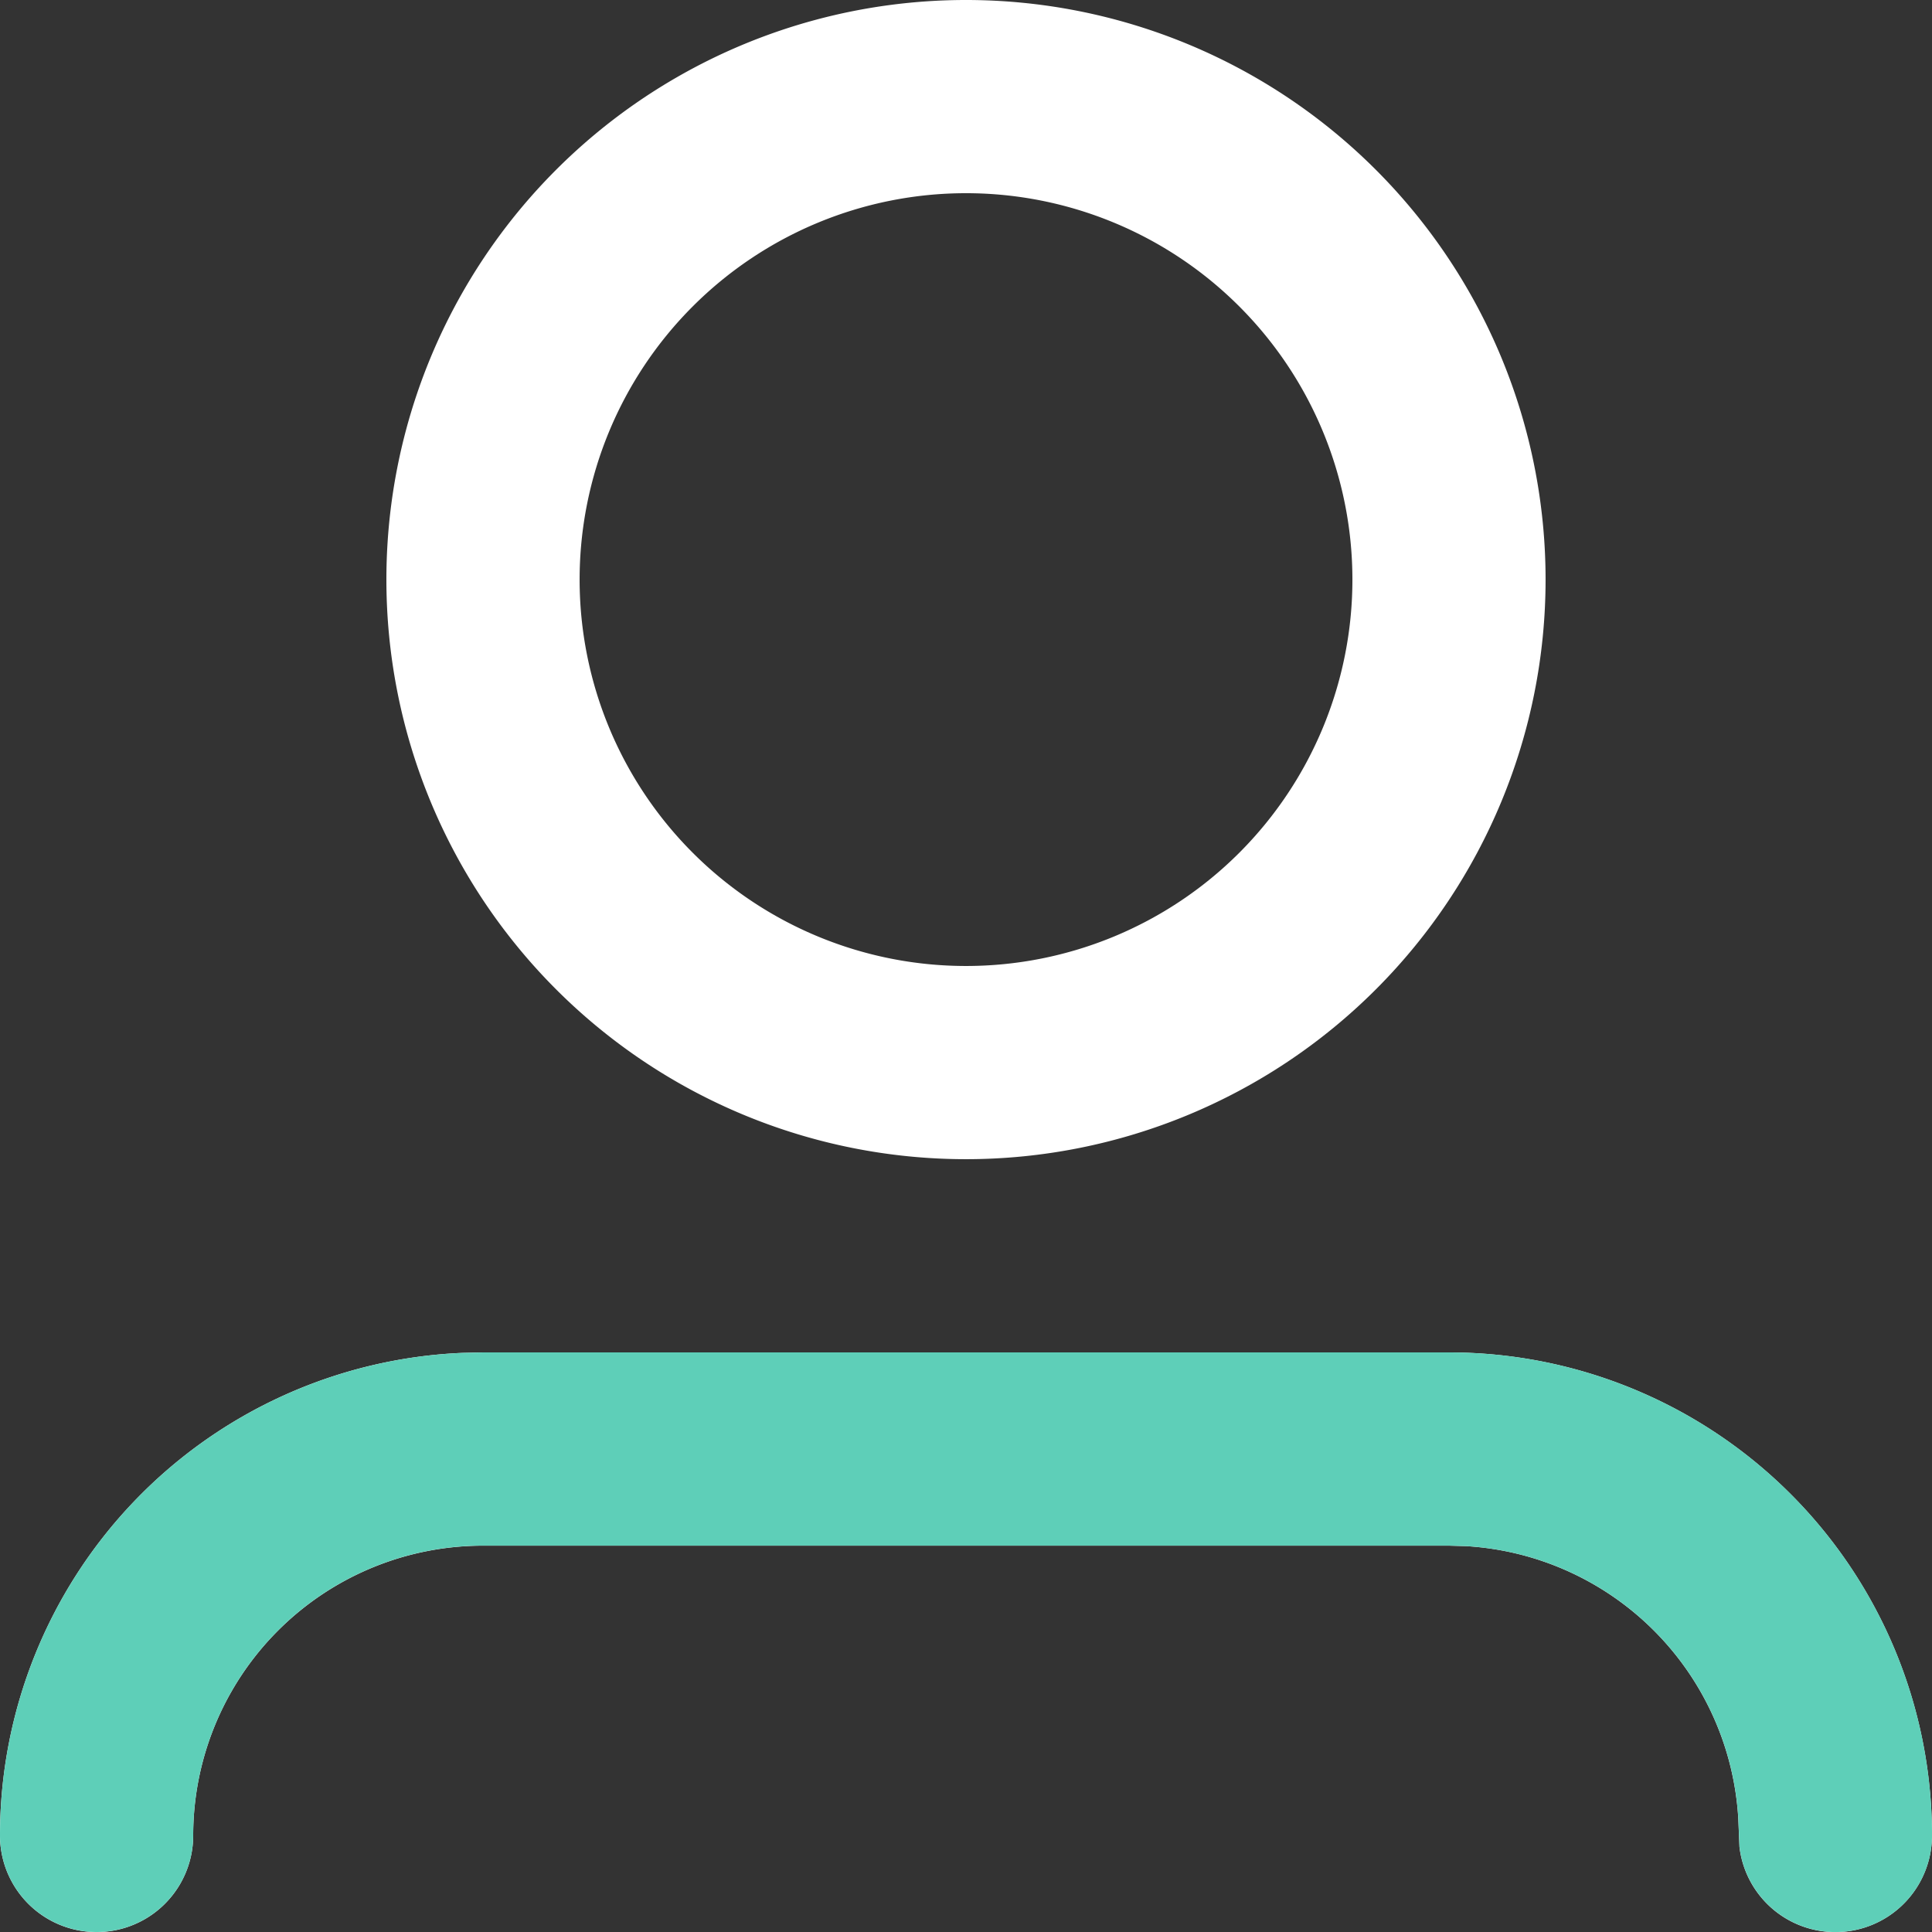
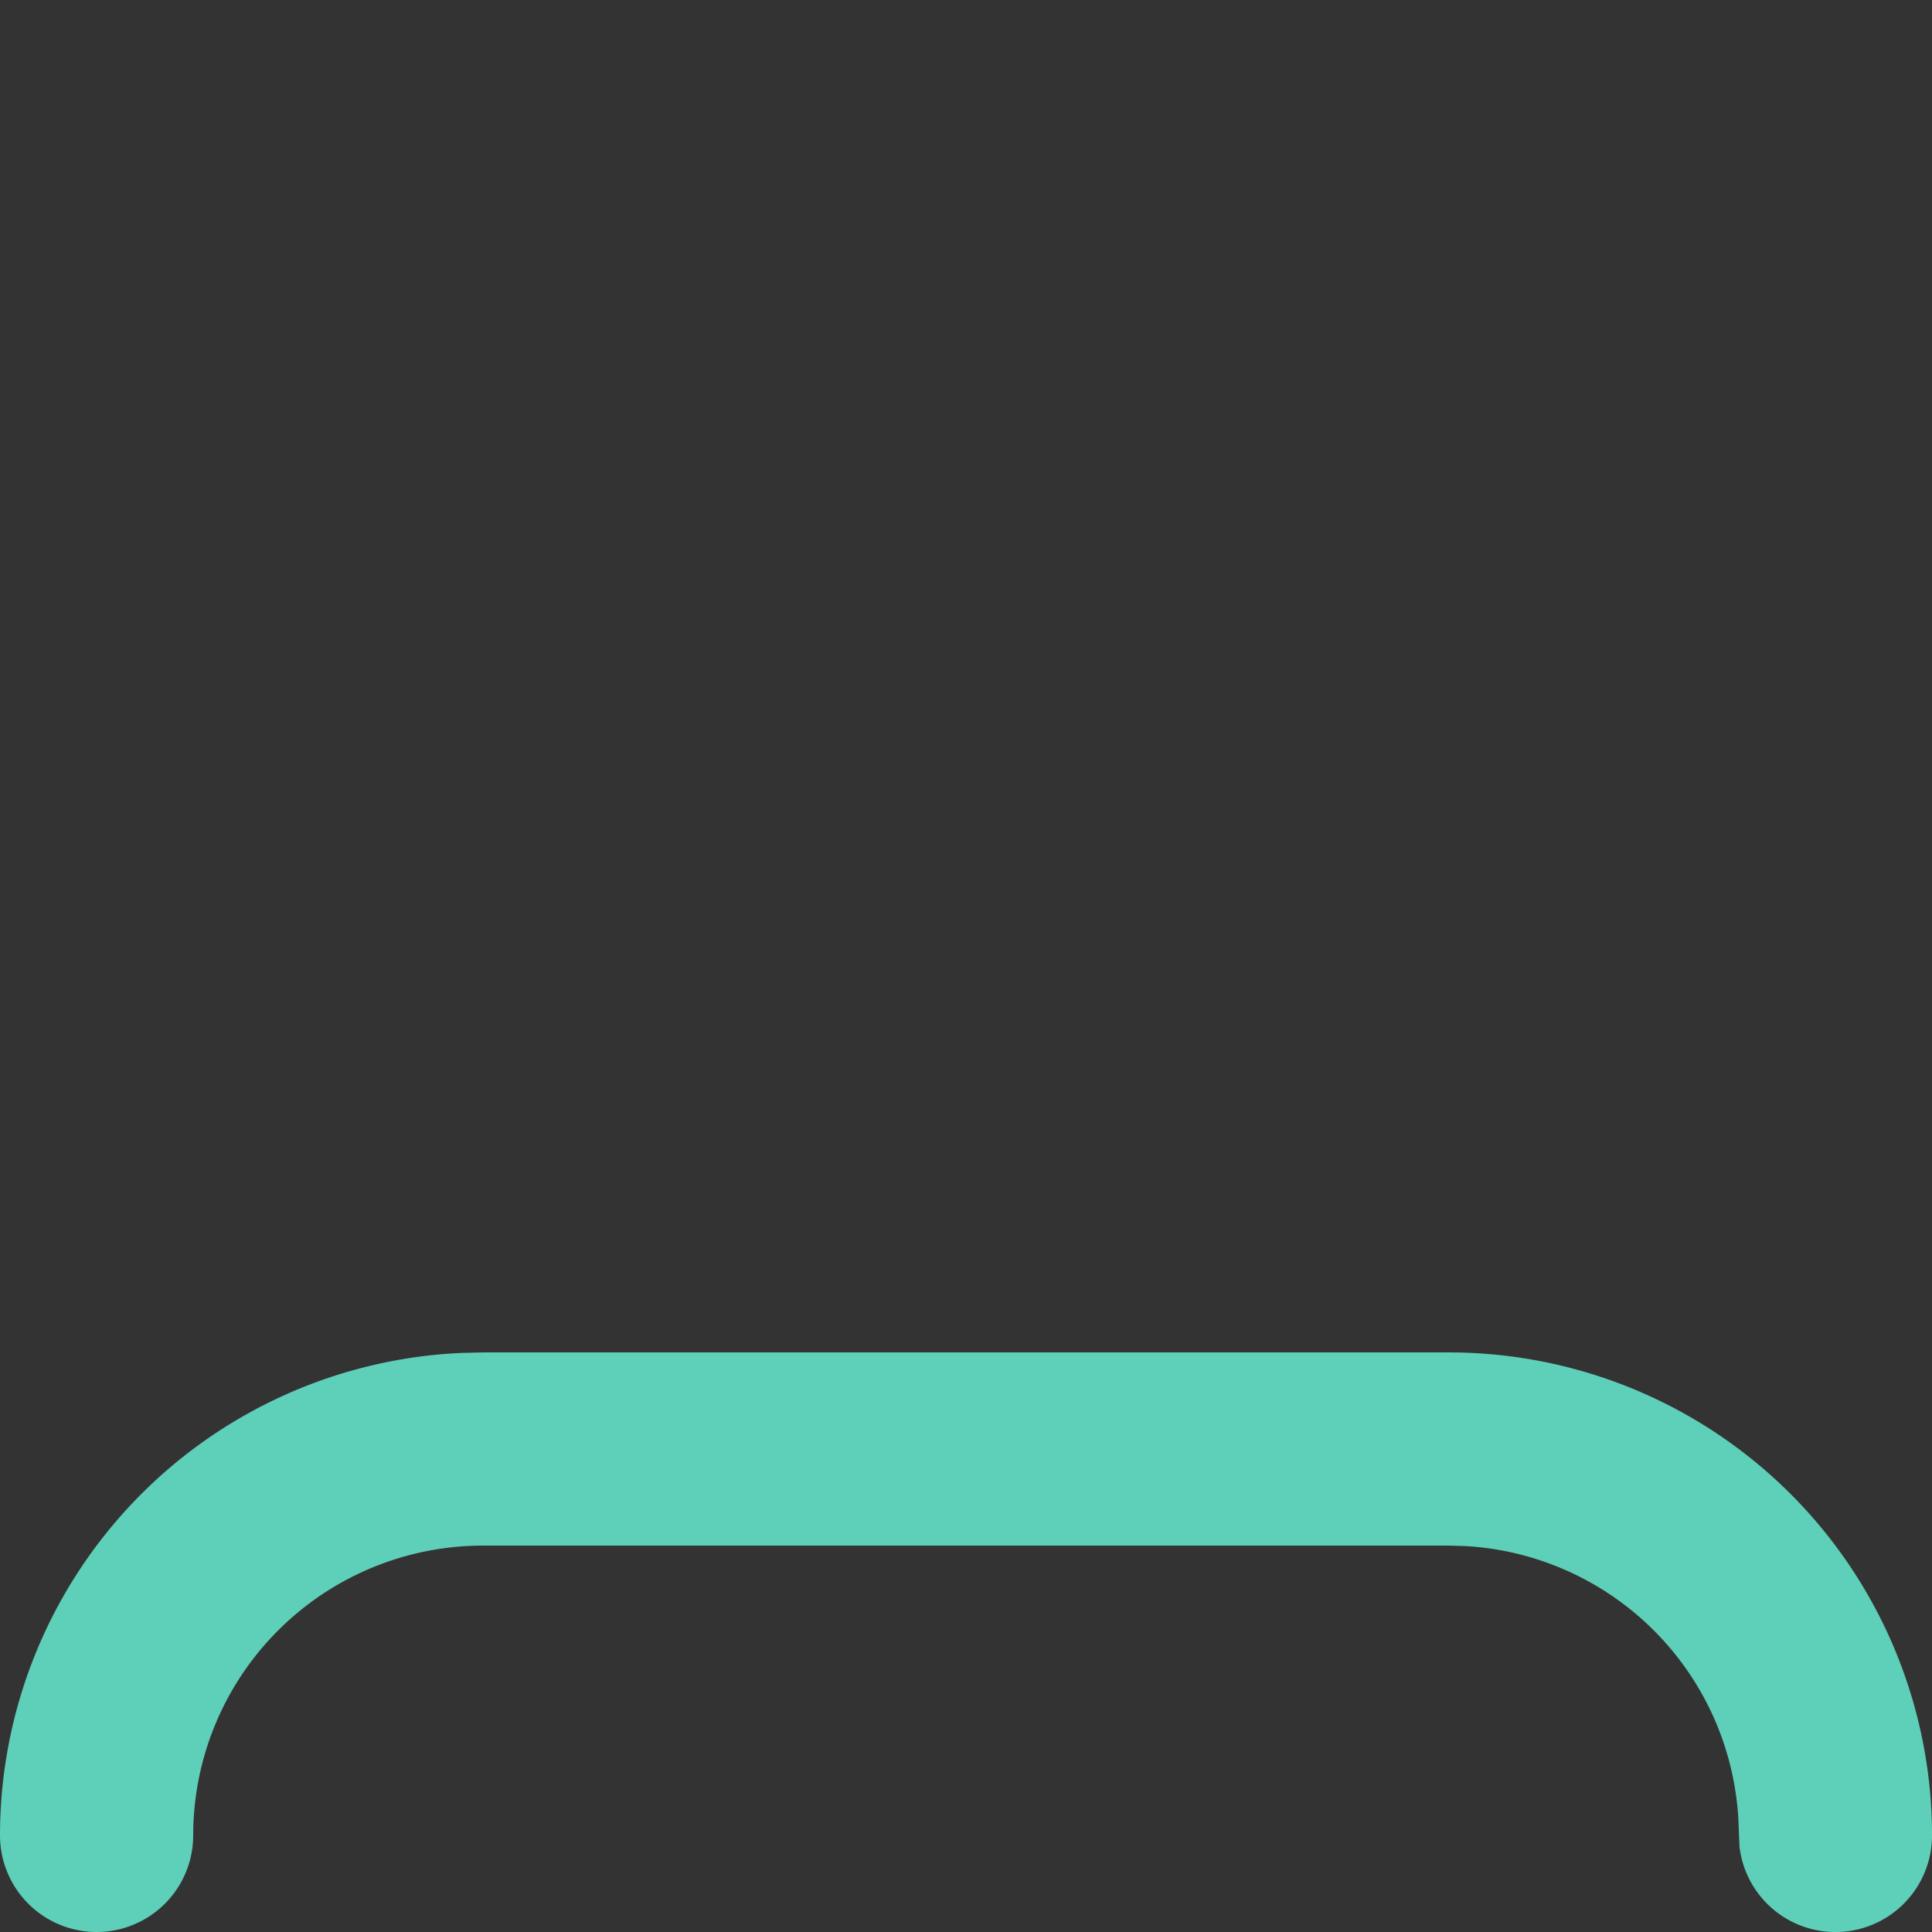
<svg xmlns="http://www.w3.org/2000/svg" width="70.101" height="70.101" viewBox="0 0 70.101 70.101">
  <rect x="0" y="0" width="70.101" height="70.101" fill="#333333" stroke="none" />
  <g id="ic24-user" transform="translate(-8 -8)">
-     <path id="Path_1077" data-name="Path 1077" d="M25.525,57.071H60.576A17.528,17.528,0,0,1,78.1,74.6a3.505,3.505,0,0,1-6.986.41l-.042-1.027A10.52,10.52,0,0,0,61.193,64.1l-.617-.016H25.525A10.515,10.515,0,0,0,15.01,74.6,3.505,3.505,0,0,1,8,74.6,17.522,17.522,0,0,1,24.765,57.088l.76-.018h0ZM43.051,8A21.03,21.03,0,1,1,22.02,29.03,21.029,21.029,0,0,1,43.051,8Zm0,7.01a14.02,14.02,0,1,0,14.02,14.02A14.021,14.021,0,0,0,43.051,15.01Z" fill="#fff" />
    <path id="Path_1078" data-name="Path 1078" d="M60.576,52.8H25.525l-.76.018A17.522,17.522,0,0,0,8,70.325a3.505,3.505,0,0,0,7.01,0A10.515,10.515,0,0,1,25.525,59.81H60.576l.617.018a10.52,10.52,0,0,1,9.881,9.881l.042,1.027a3.505,3.505,0,0,0,6.986-.411A17.528,17.528,0,0,0,60.576,52.8Z" transform="translate(0 4.271)" fill="#5ecfb8" />
  </g>
</svg>